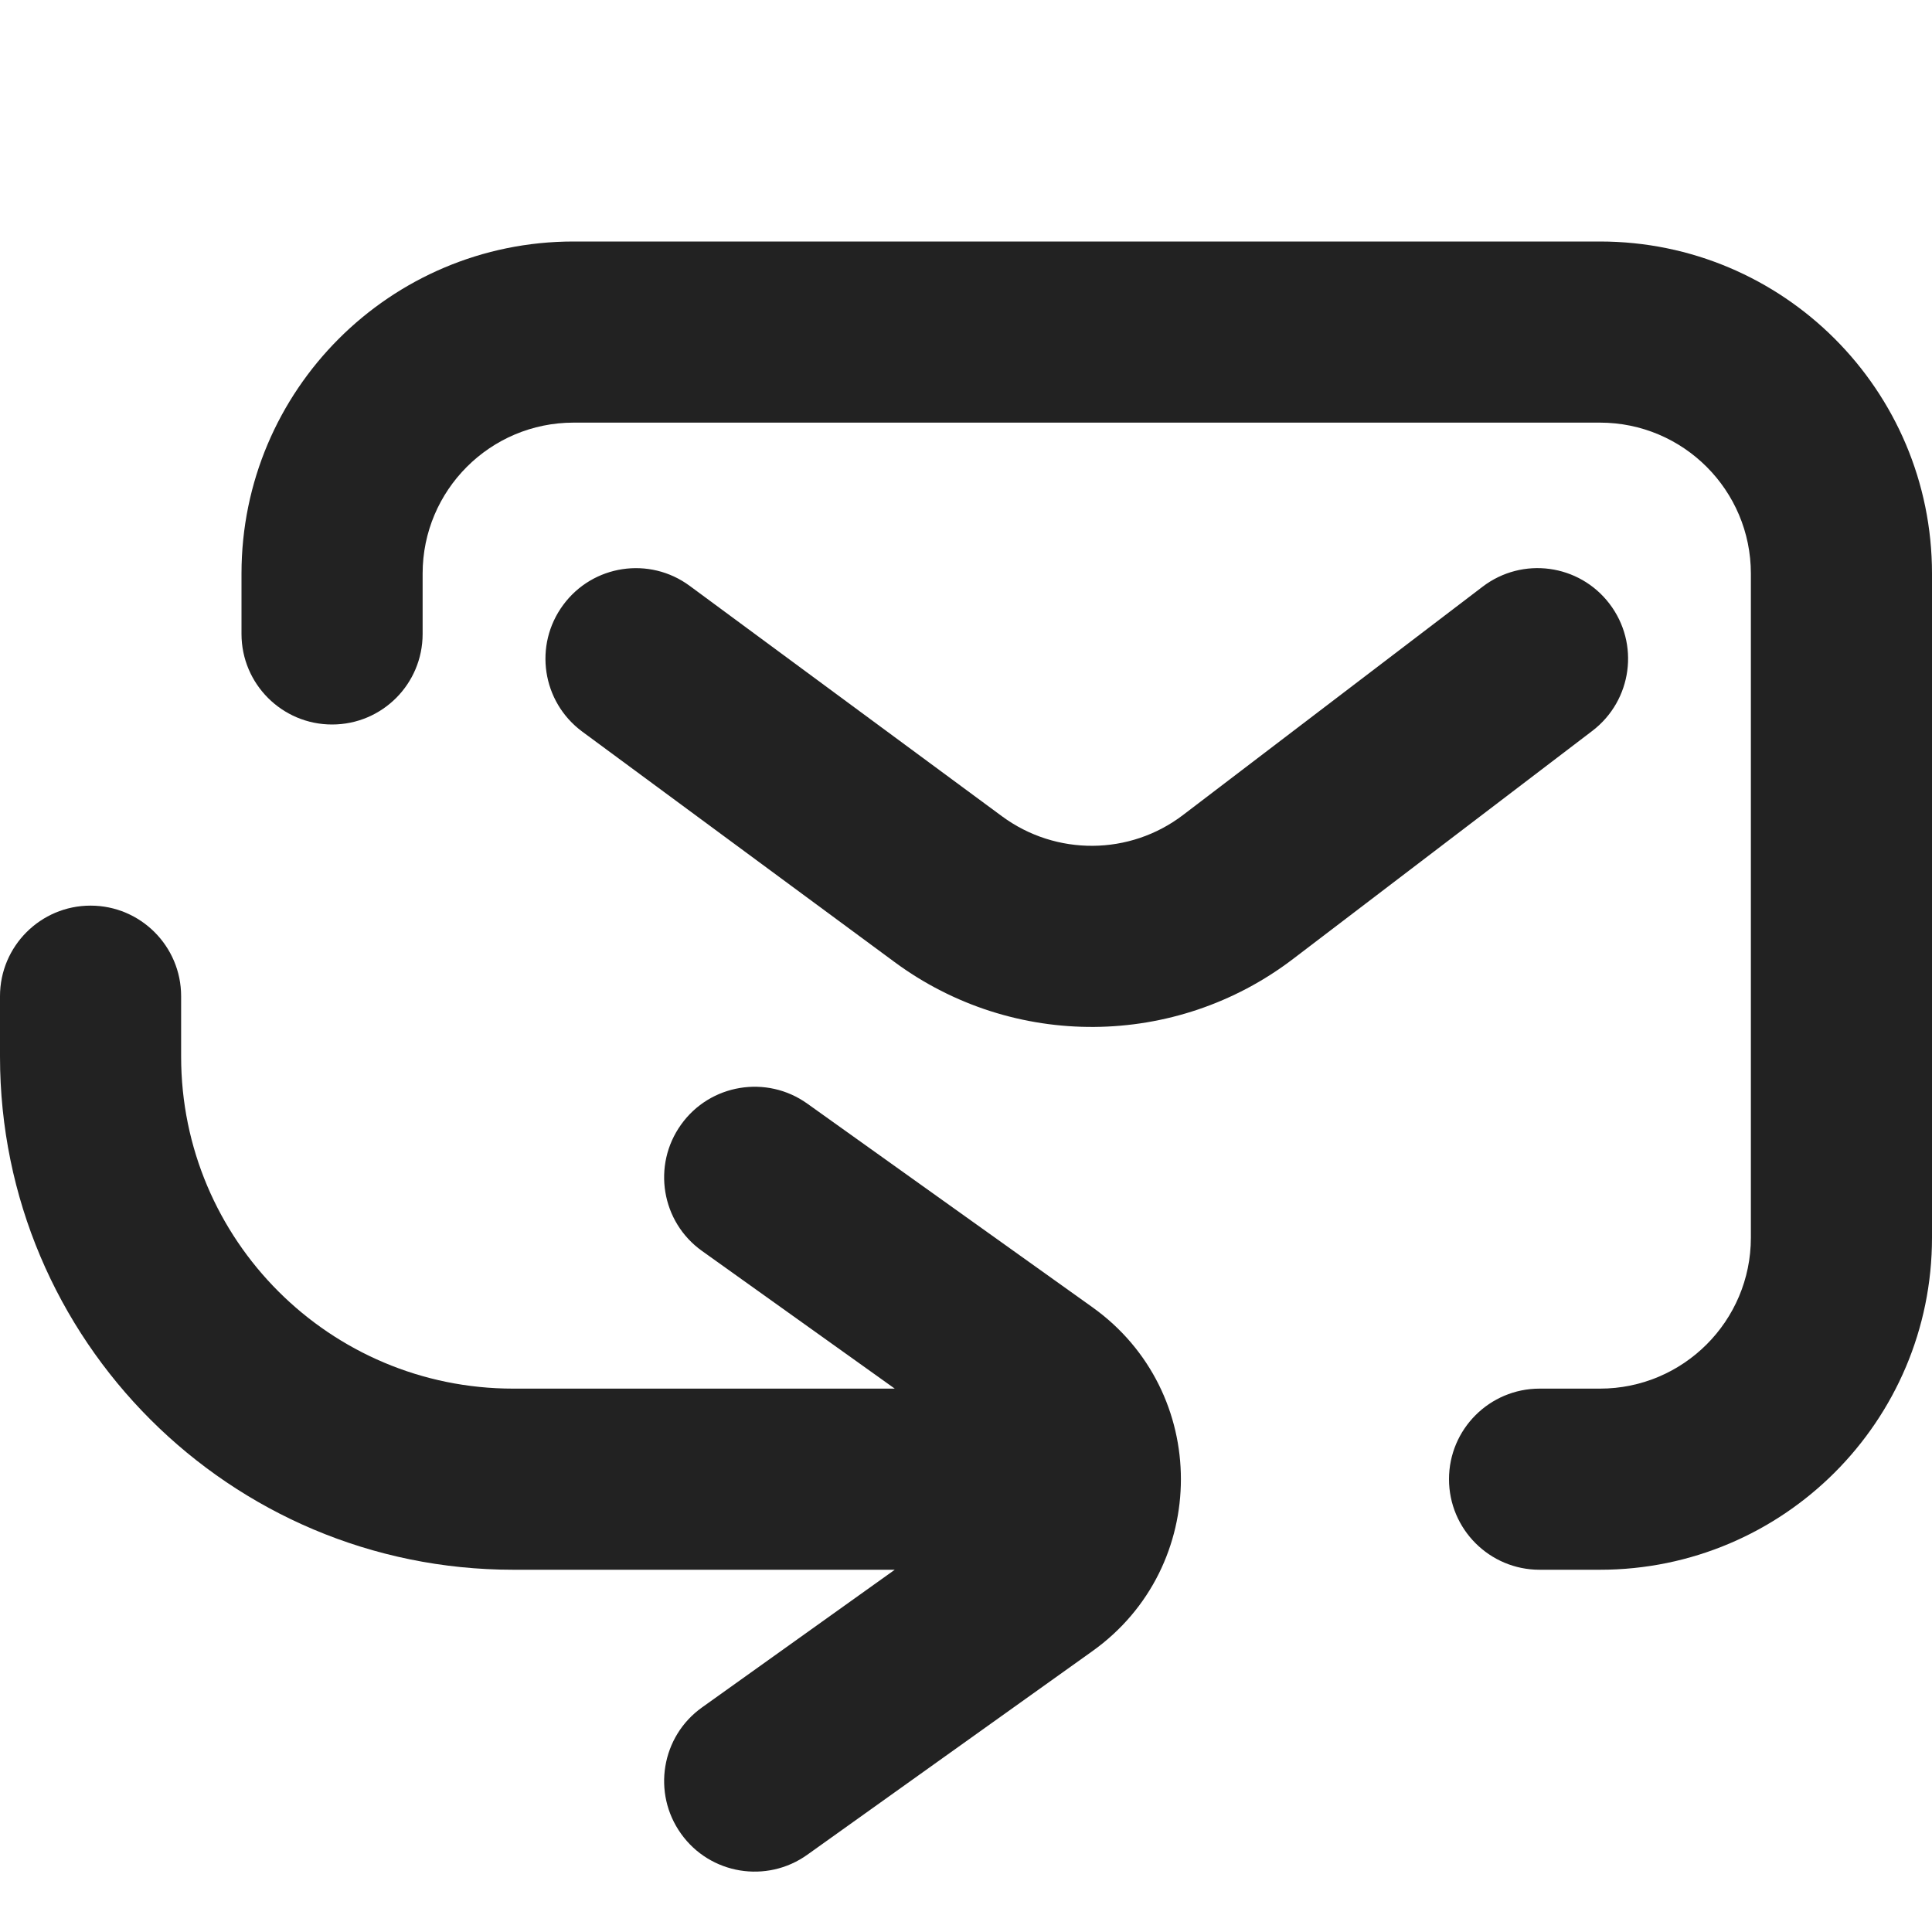
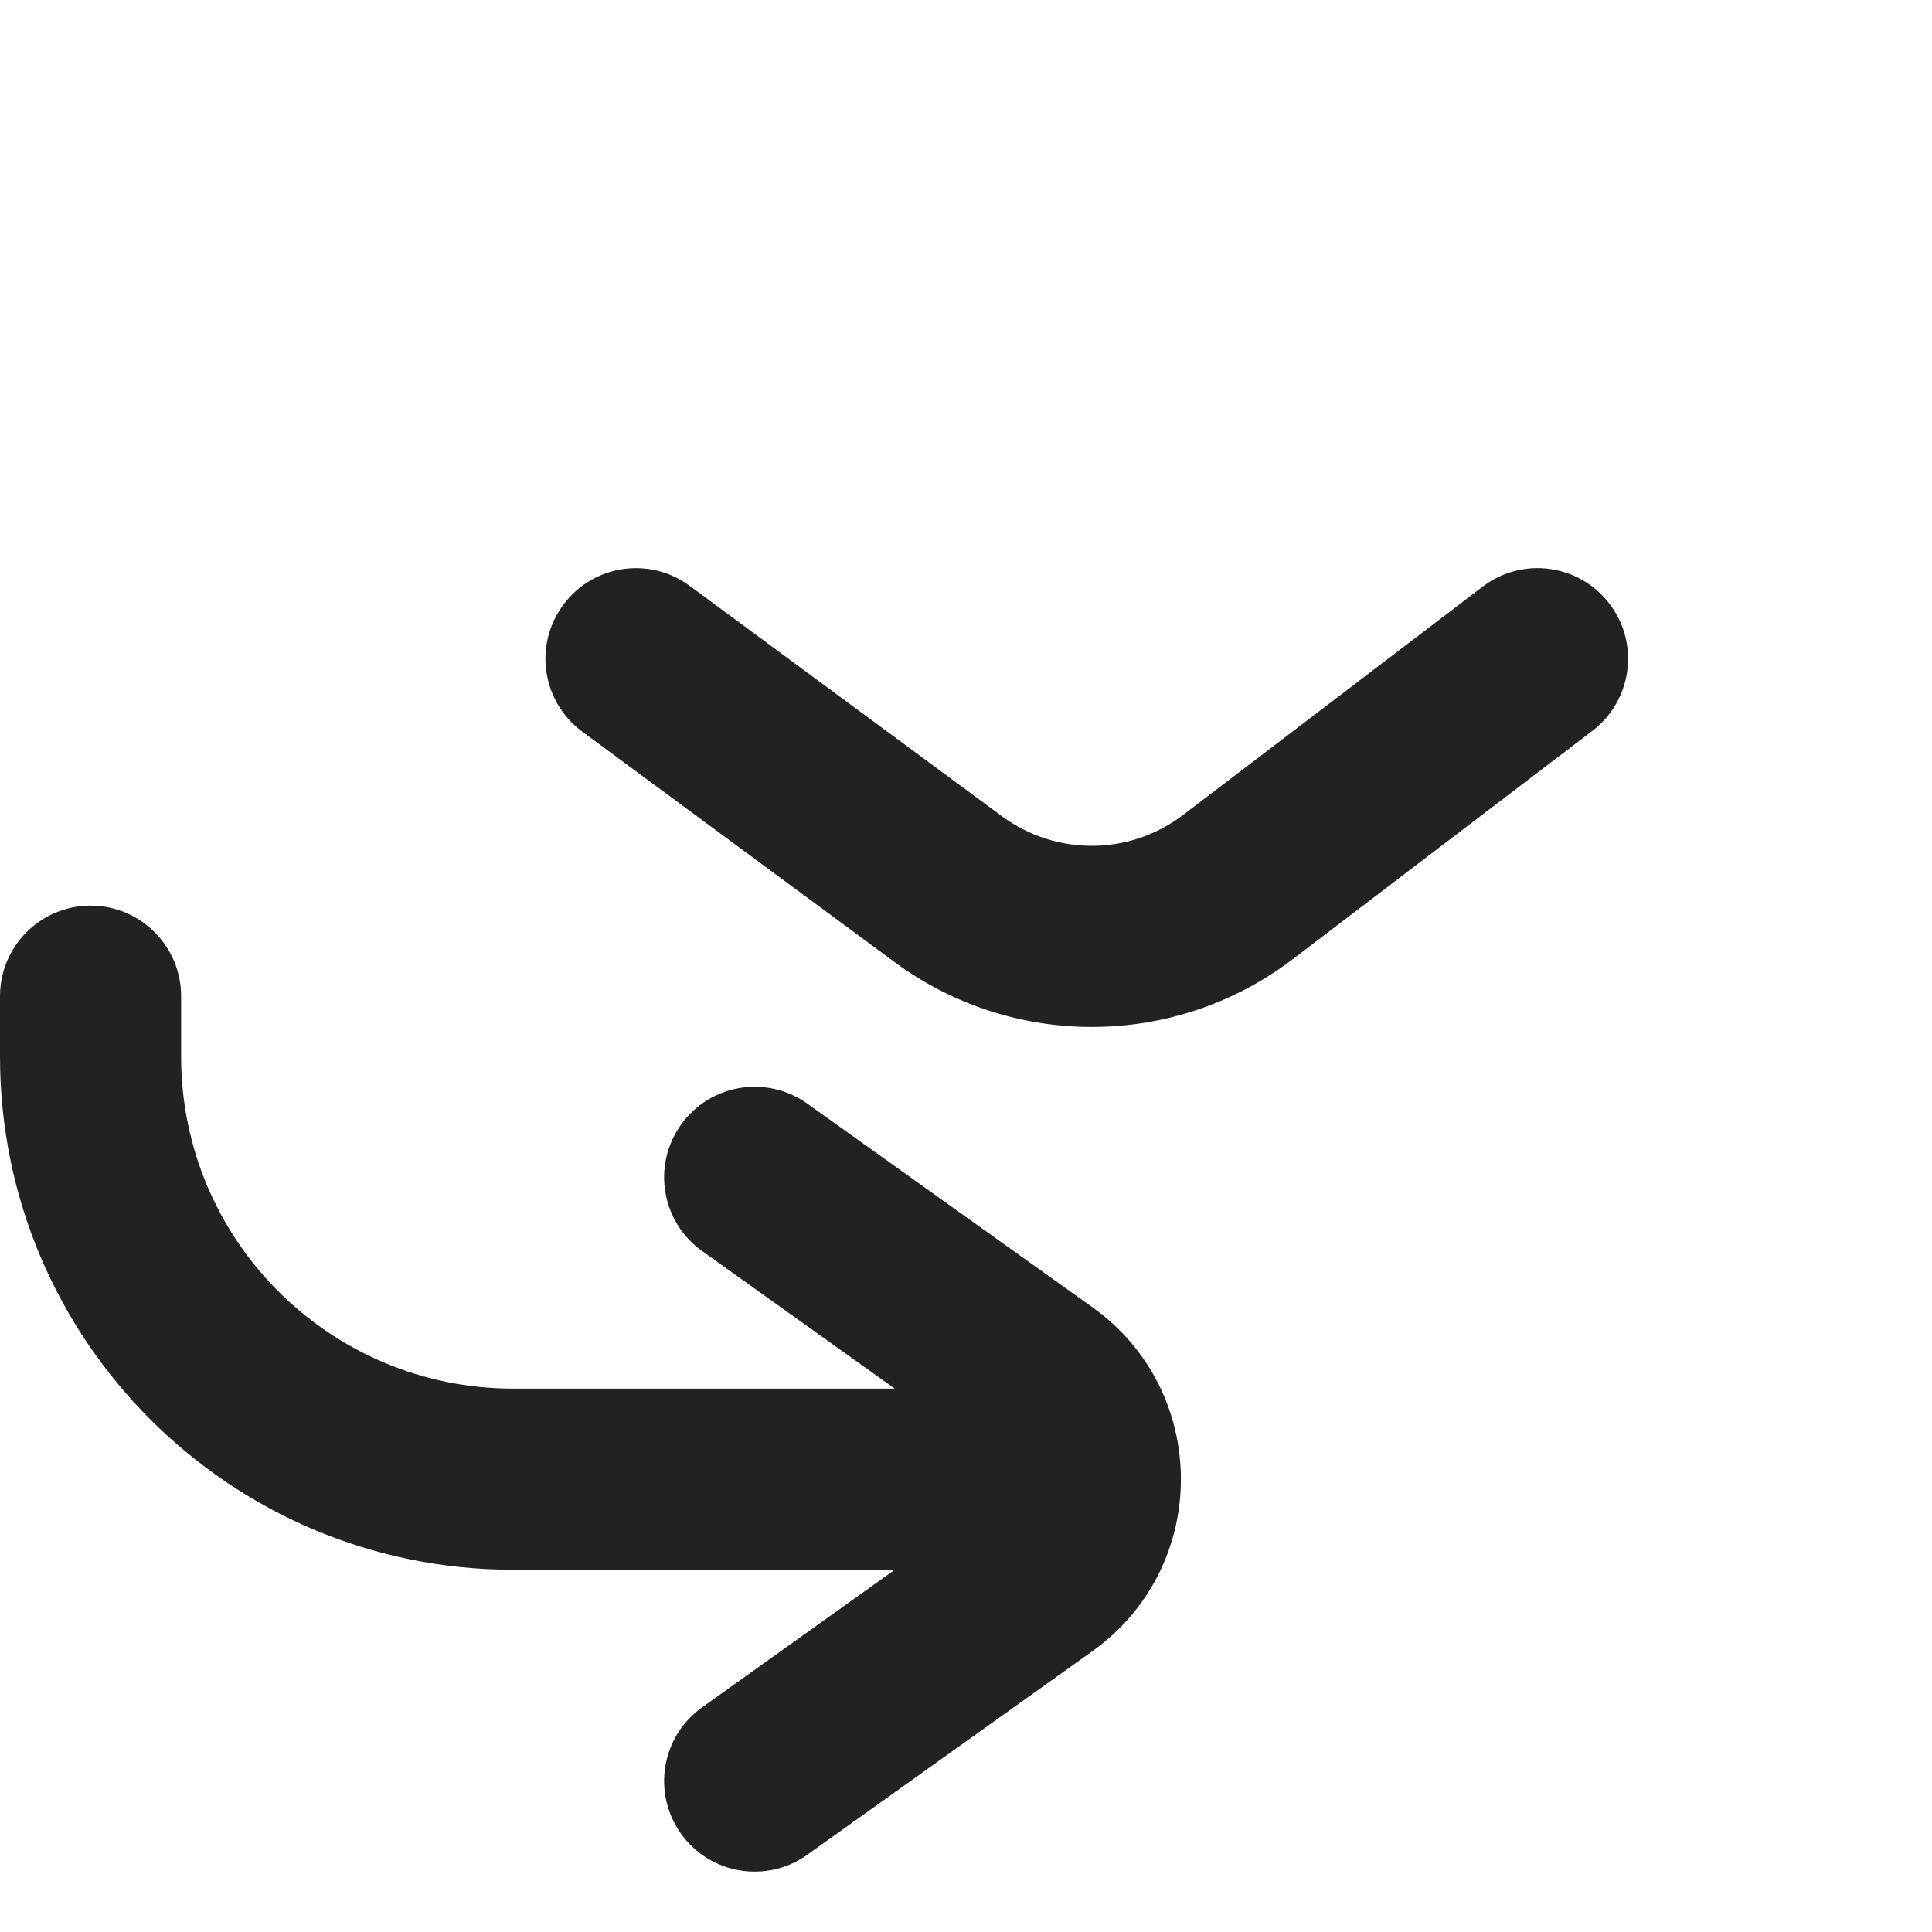
<svg xmlns="http://www.w3.org/2000/svg" width="16" height="16" viewBox="0 0 16 16" fill="none">
-   <path d="M4.75 2C3.232 2 2 3.231 2 4.75V5.25C2 5.664 2.336 6 2.75 6C3.165 6 3.5 5.664 3.5 5.25V4.75C3.5 4.06 4.06 3.5 4.75 3.5H13.25C13.94 3.5 14.5 4.06 14.5 4.75V10.25C14.5 10.94 13.94 11.5 13.25 11.5H12.75C12.336 11.5 12 11.836 12 12.25C12 12.664 12.336 13 12.75 13H13.25C14.768 13 16 11.769 16 10.25V4.75C16 3.231 14.768 2 13.25 2H4.75Z" fill="#222222" />
  <path d="M5.712 4.852C5.379 4.606 4.91 4.676 4.664 5.01C4.418 5.343 4.488 5.812 4.822 6.059L7.408 7.967C8.391 8.693 9.736 8.683 10.708 7.942L13.188 6.052C13.517 5.8 13.581 5.33 13.329 5C13.078 4.671 12.608 4.607 12.278 4.859L9.798 6.749C9.357 7.086 8.745 7.09 8.298 6.76L5.712 4.852Z" fill="#222222" />
  <path d="M0.75 7.5C1.164 7.5 1.5 7.836 1.5 8.25V8.75C1.5 10.269 2.731 11.5 4.25 11.5H7.41L5.814 10.36C5.477 10.12 5.399 9.651 5.64 9.314C5.88 8.977 6.349 8.899 6.686 9.14L9.047 10.826C10.024 11.524 10.024 12.976 9.047 13.674L6.686 15.36C6.349 15.601 5.88 15.523 5.64 15.186C5.399 14.849 5.477 14.38 5.814 14.14L7.41 13H4.25C1.903 13 1.19209e-07 11.097 0 8.75V8.25C0 7.836 0.336 7.5 0.75 7.5Z" fill="#222222" />
</svg>